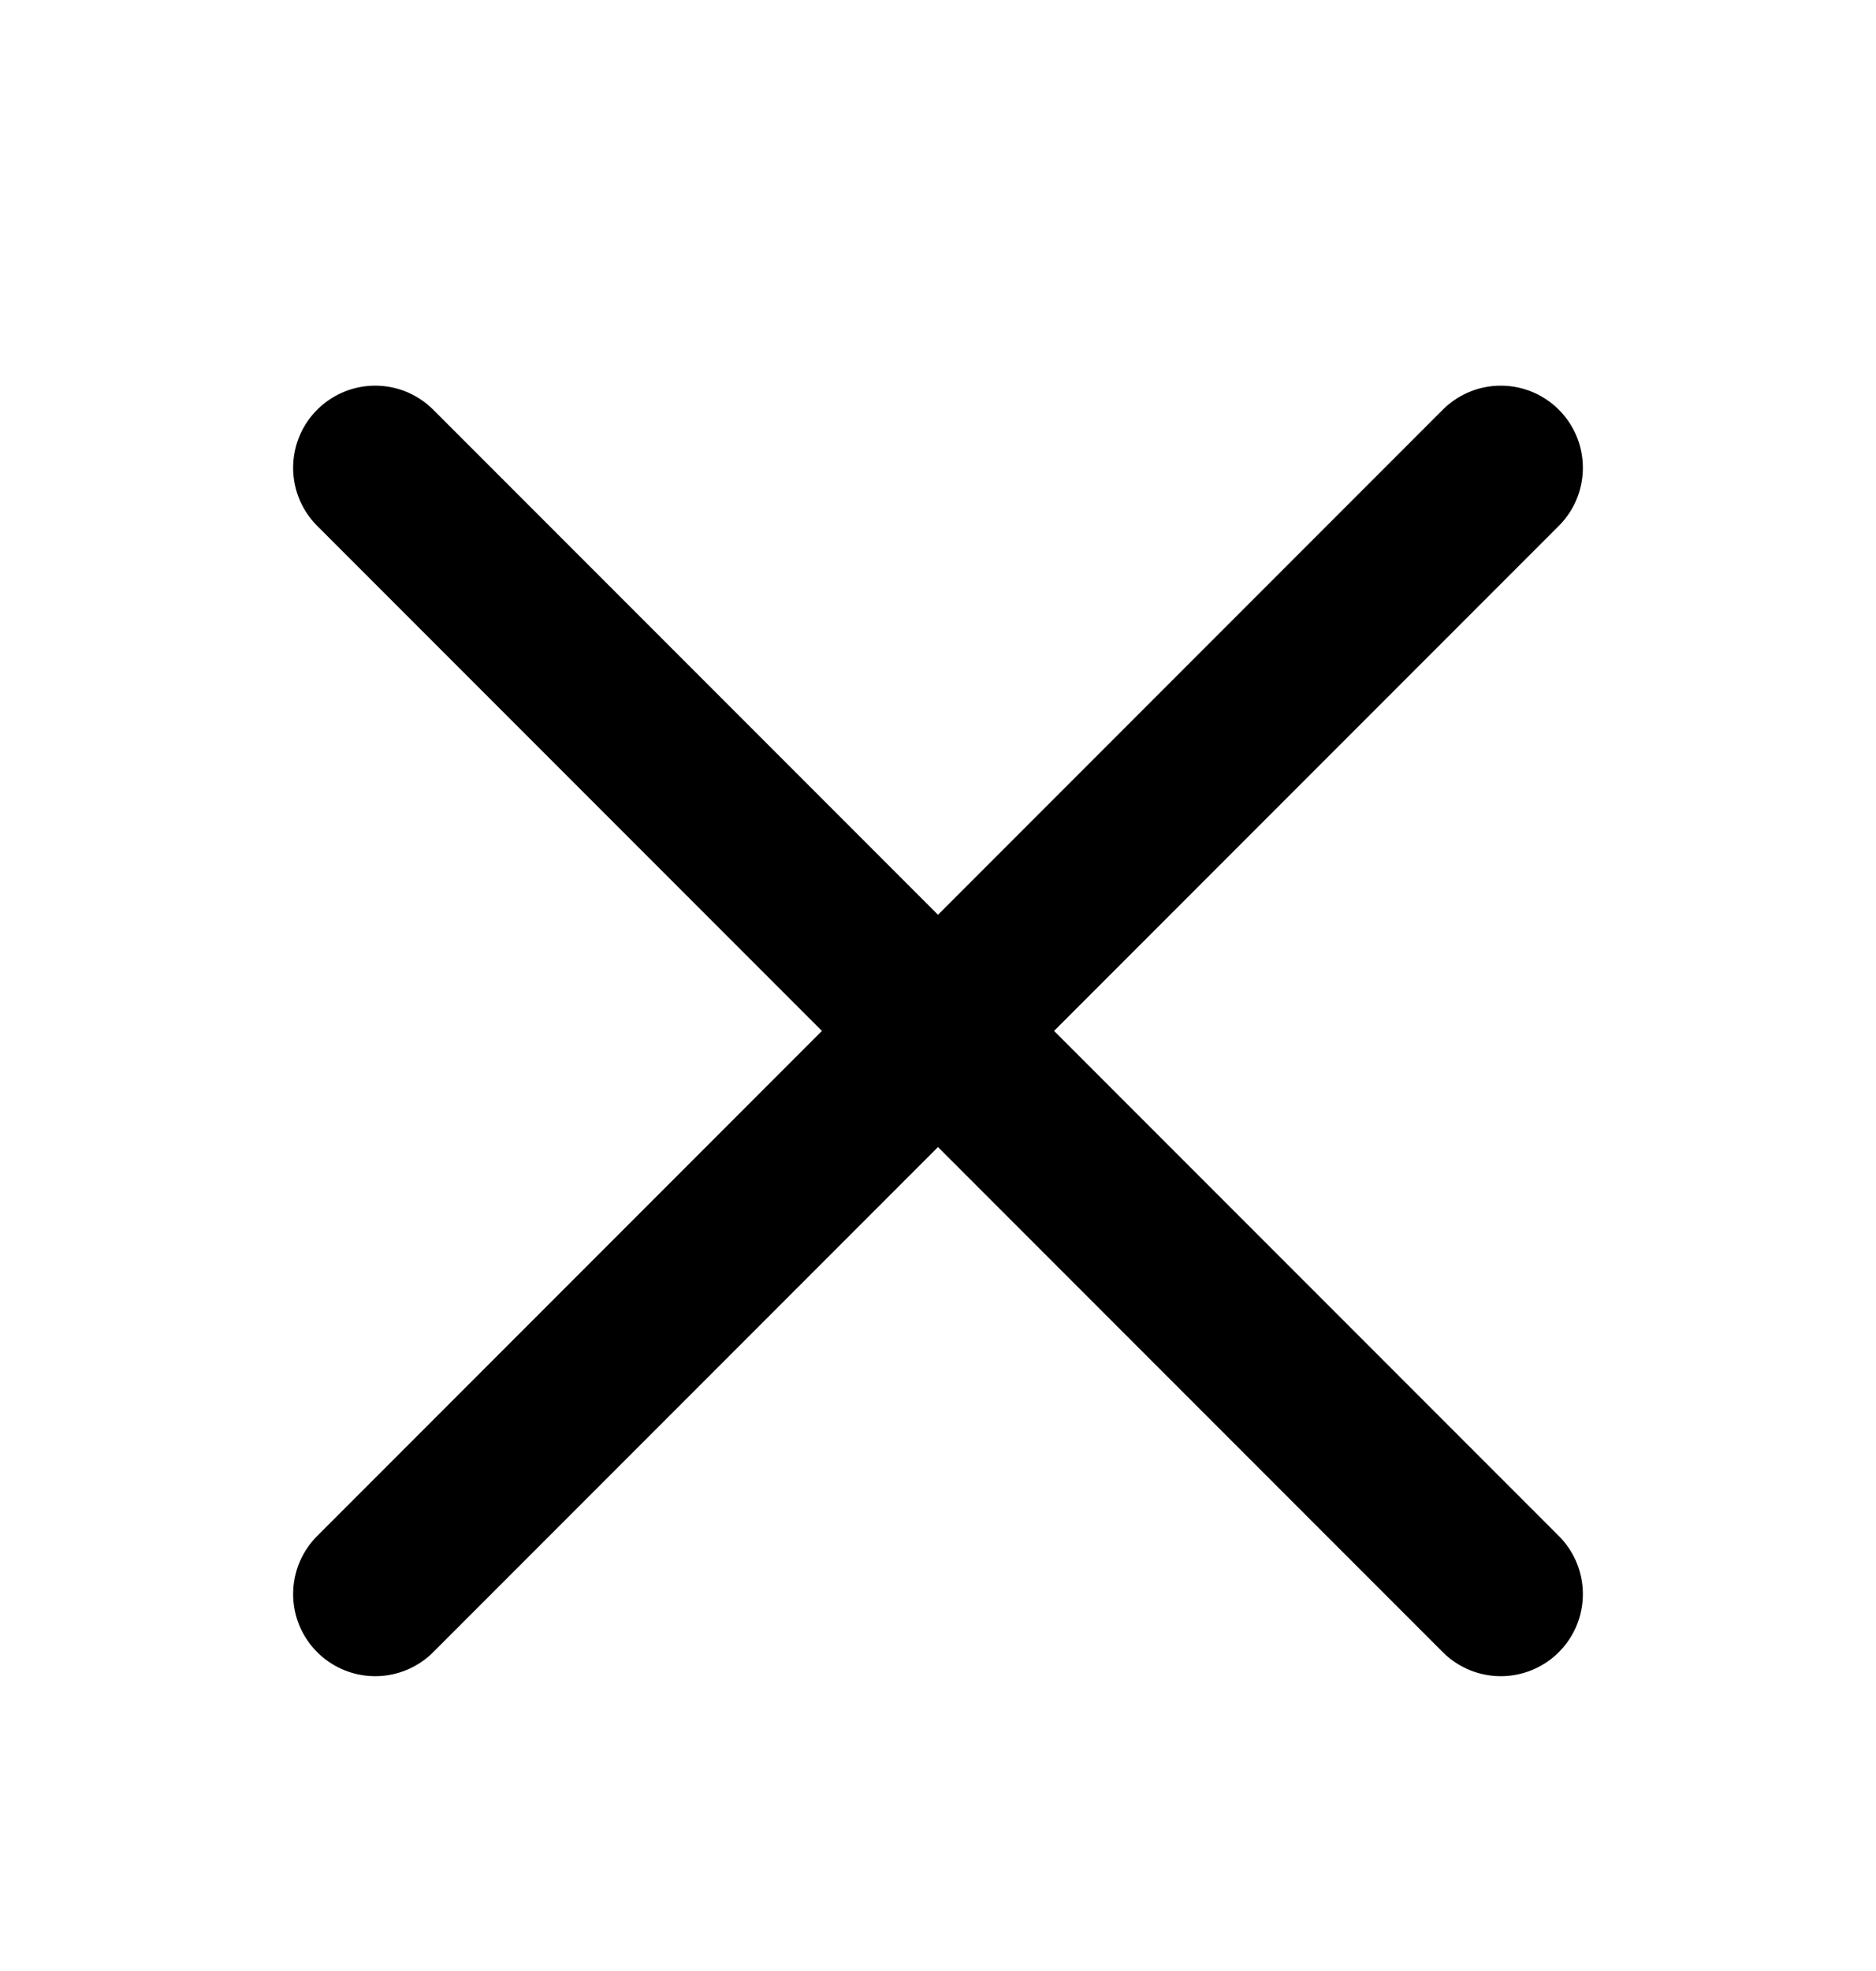
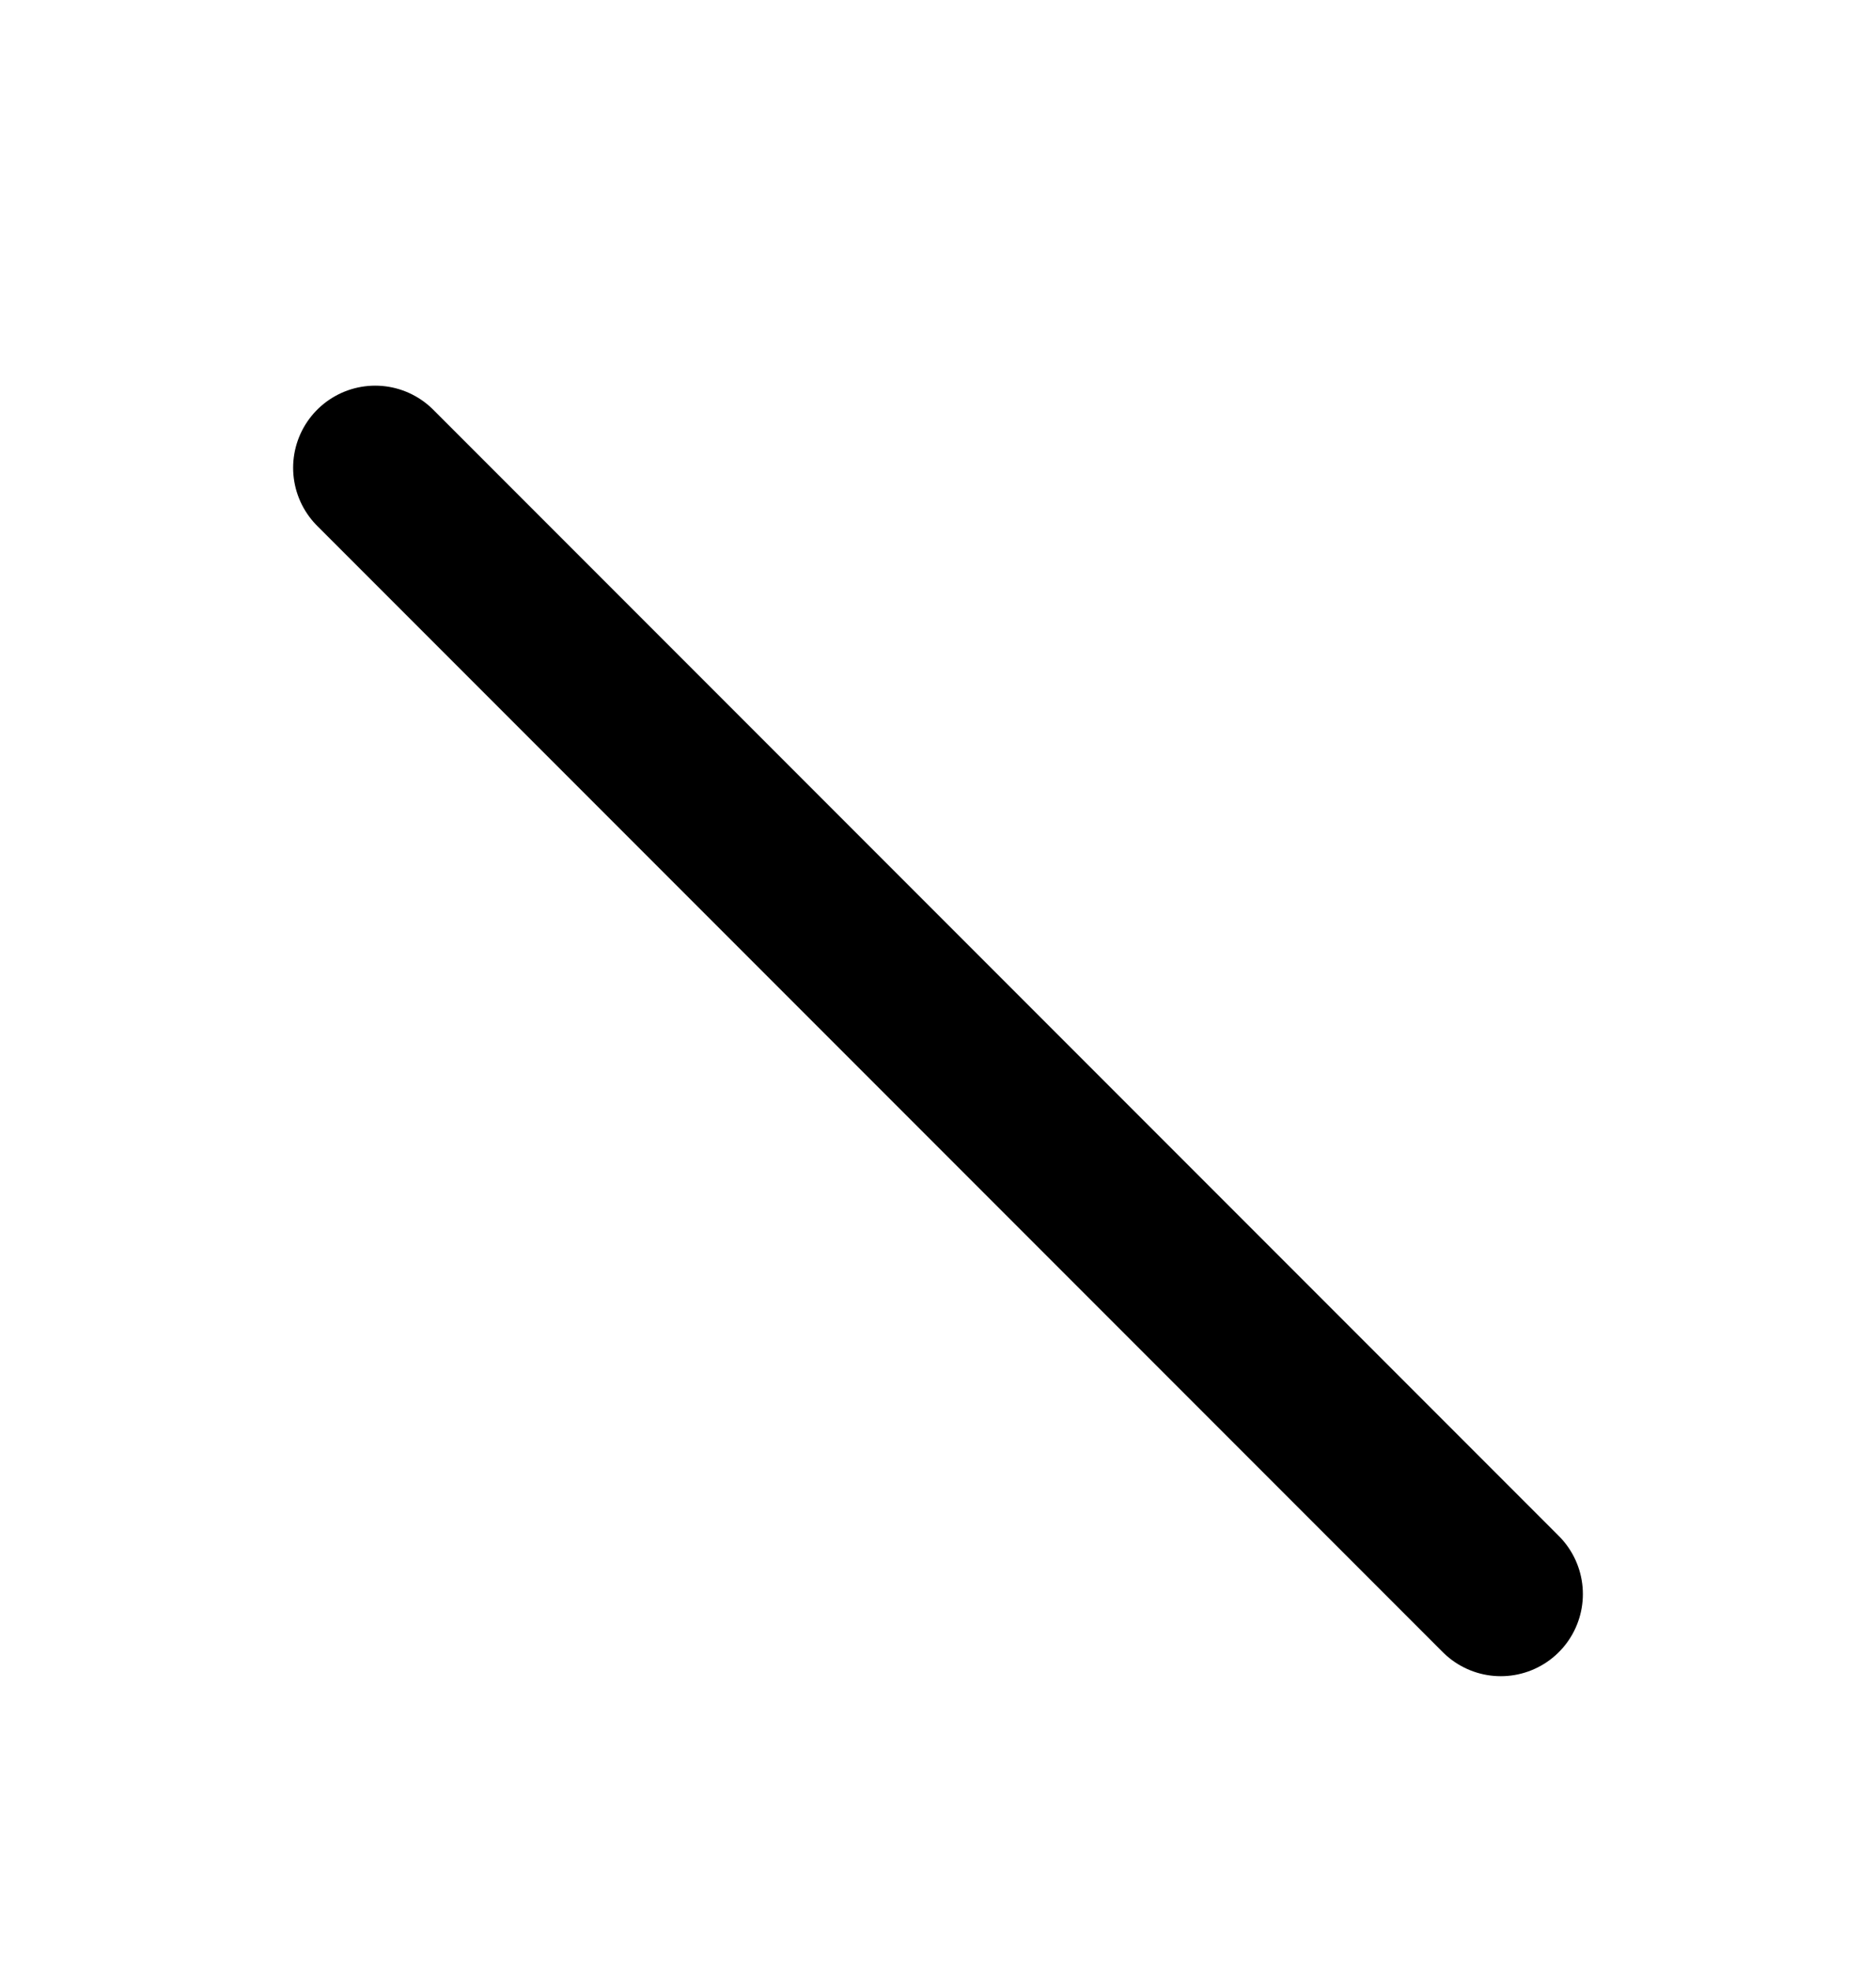
<svg xmlns="http://www.w3.org/2000/svg" width="20" height="21" viewBox="0 0 20 21" fill="none">
-   <path d="M16 4.984L4 16.984M4 4.984L16 16.984" stroke="black" stroke-width="1.75" stroke-miterlimit="1.5" stroke-linecap="round" stroke-linejoin="round" />
+   <path d="M16 4.984M4 4.984L16 16.984" stroke="black" stroke-width="1.75" stroke-miterlimit="1.5" stroke-linecap="round" stroke-linejoin="round" />
</svg>